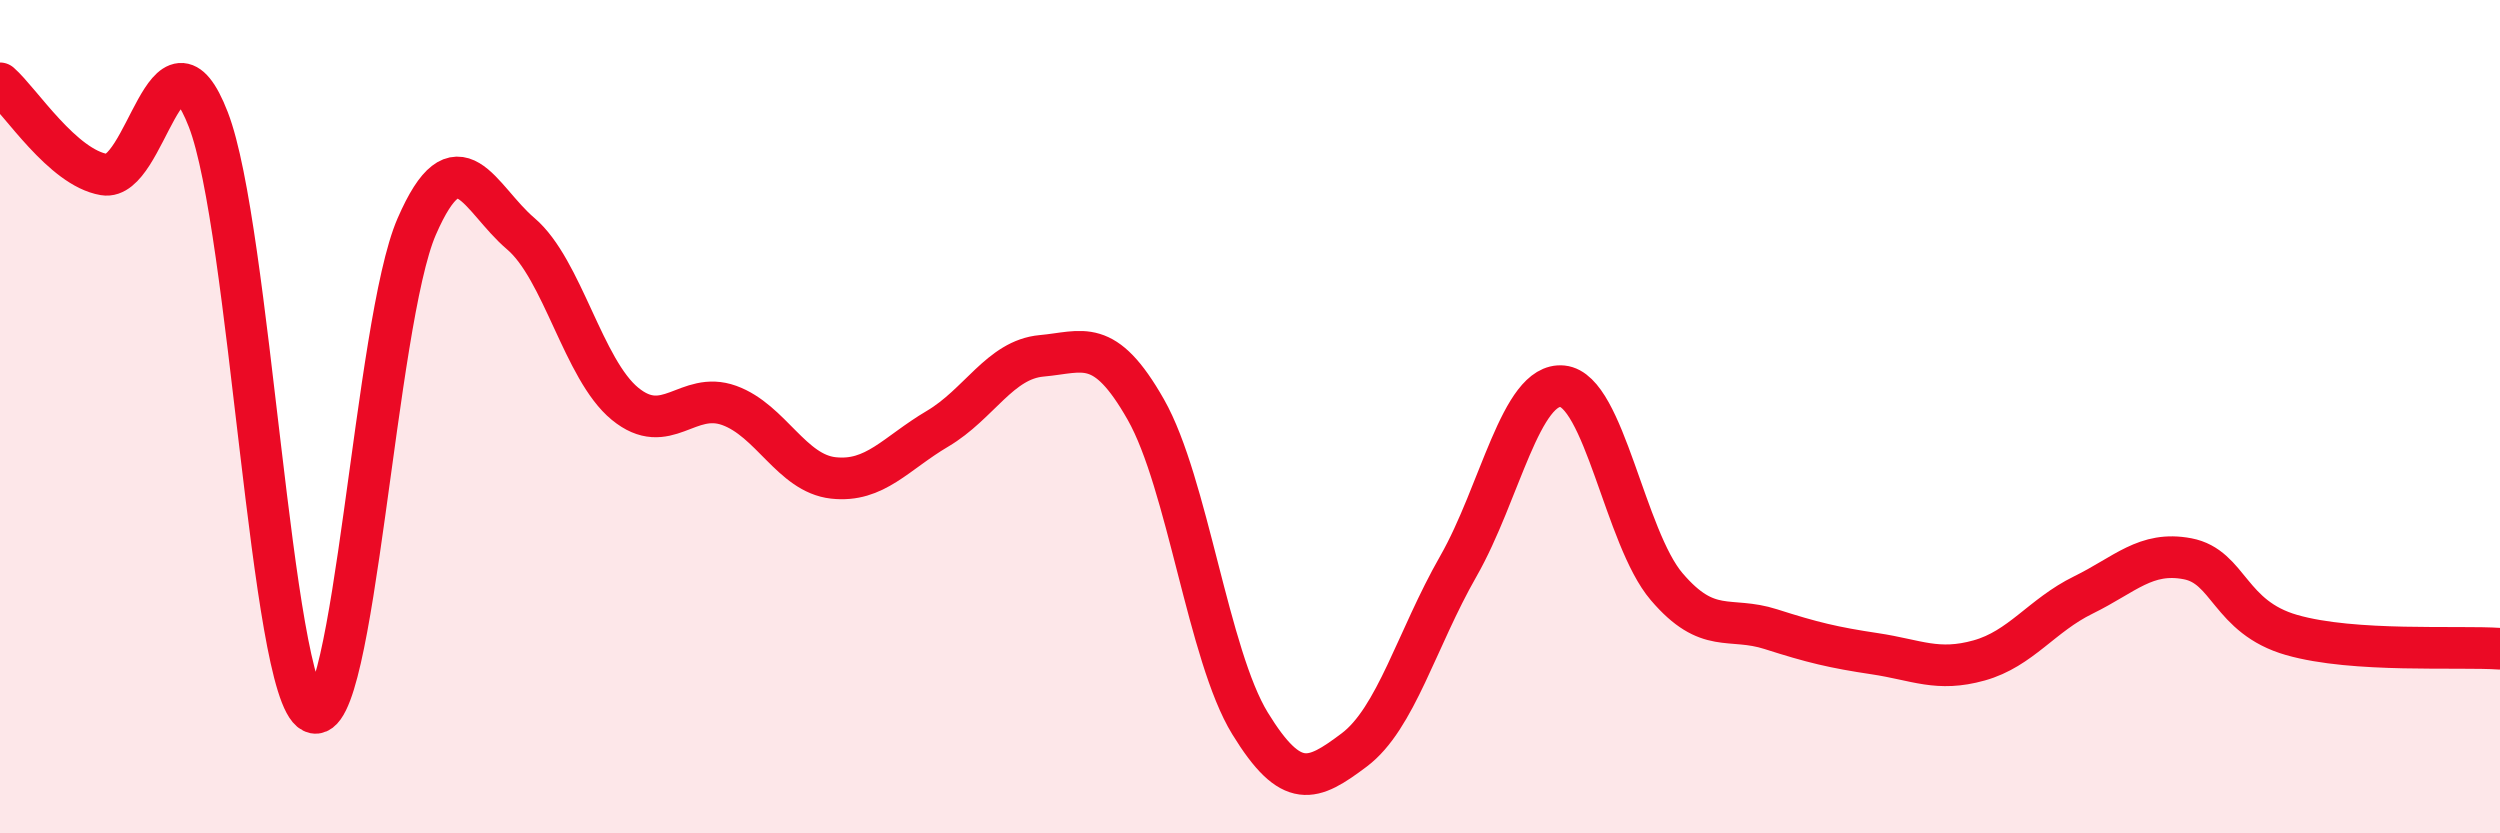
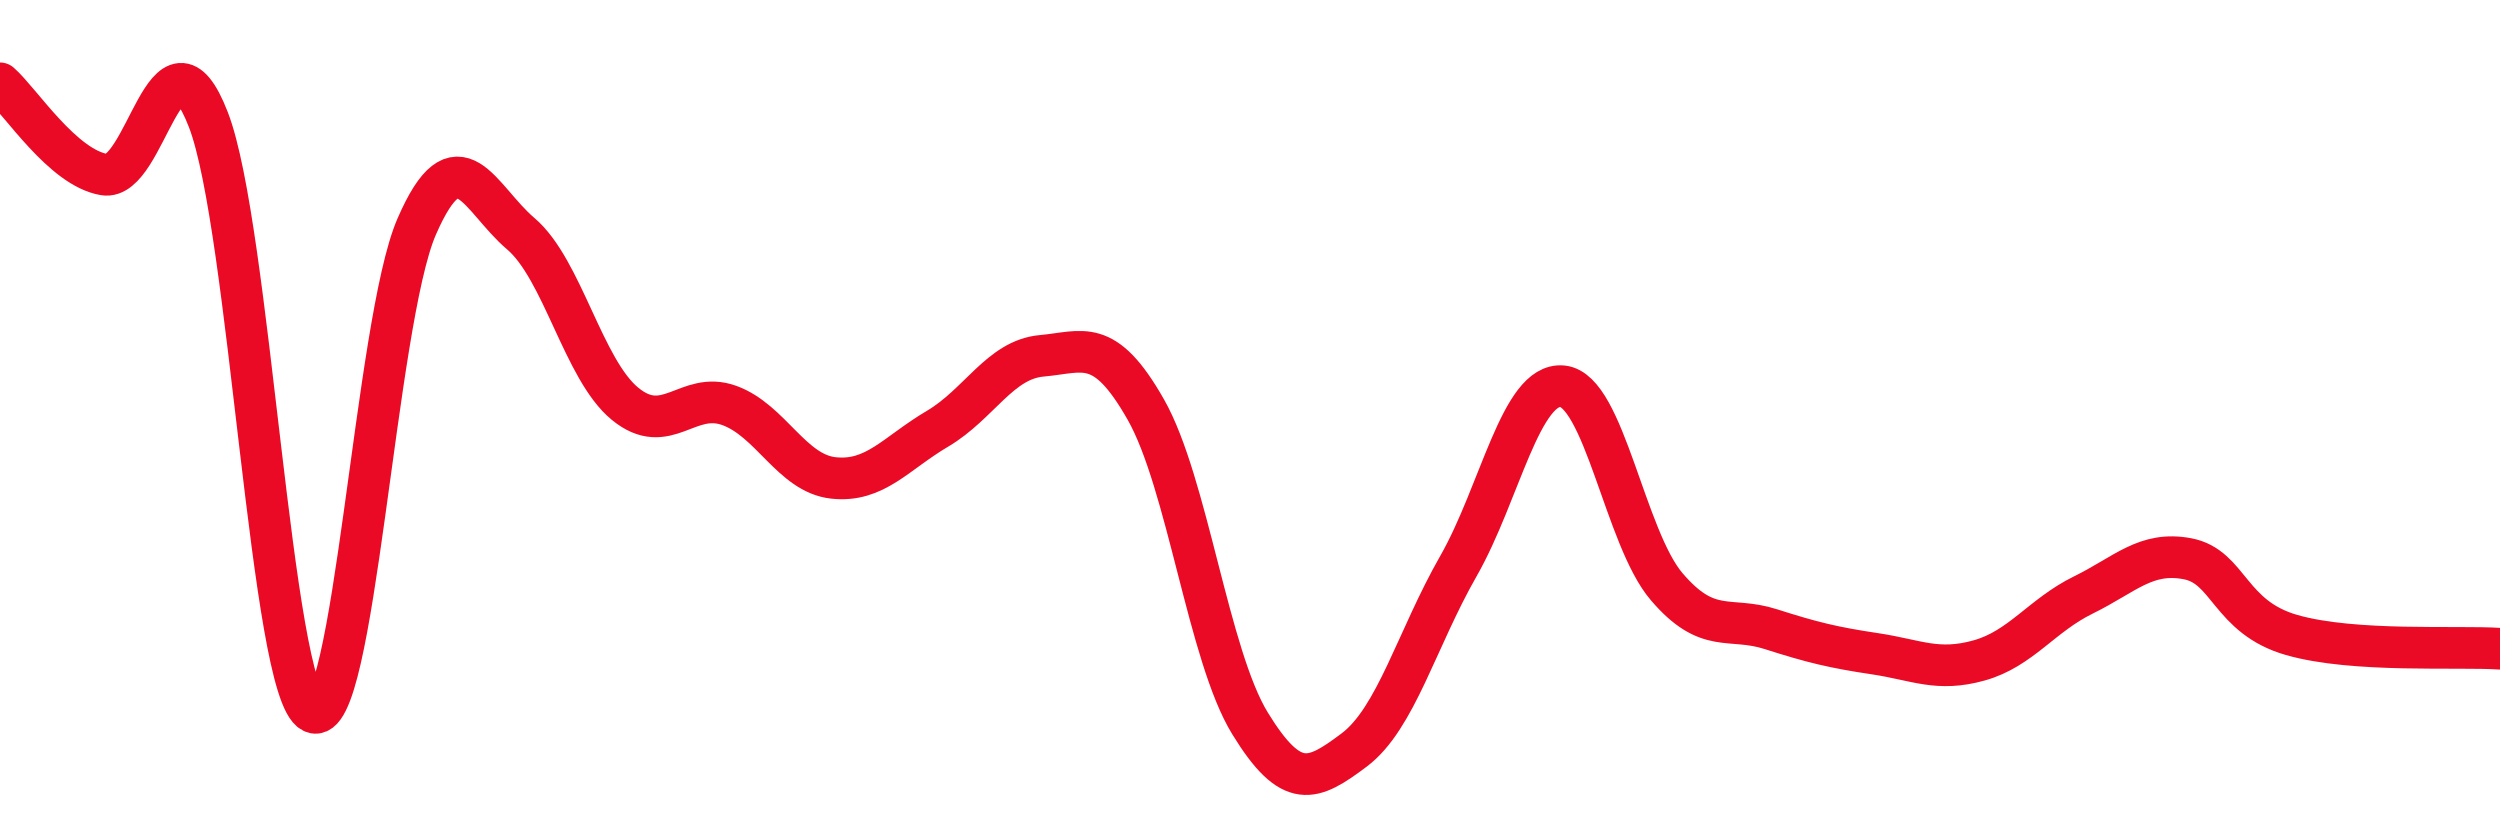
<svg xmlns="http://www.w3.org/2000/svg" width="60" height="20" viewBox="0 0 60 20">
-   <path d="M 0,2 C 0.5,2.44 1.5,4.02 2.5,4.19 C 3.5,4.36 4,0.29 5,2.87 C 6,5.45 6.5,16.58 7.5,17.09 C 8.5,17.6 9,7.74 10,5.44 C 11,3.14 11.5,4.76 12.5,5.61 C 13.5,6.46 14,8.87 15,9.69 C 16,10.51 16.5,9.37 17.5,9.73 C 18.5,10.09 19,11.36 20,11.47 C 21,11.58 21.5,10.88 22.5,10.29 C 23.5,9.7 24,8.63 25,8.54 C 26,8.45 26.5,8.07 27.5,9.83 C 28.5,11.59 29,15.73 30,17.36 C 31,18.99 31.5,18.75 32.5,18 C 33.5,17.25 34,15.34 35,13.59 C 36,11.84 36.5,9.17 37.5,9.27 C 38.5,9.37 39,12.91 40,14.08 C 41,15.25 41.5,14.78 42.5,15.1 C 43.5,15.42 44,15.54 45,15.69 C 46,15.84 46.5,16.13 47.5,15.85 C 48.5,15.57 49,14.77 50,14.28 C 51,13.79 51.5,13.22 52.5,13.41 C 53.5,13.6 53.5,14.81 55,15.24 C 56.5,15.67 59,15.5 60,15.57L60 20L0 20Z" fill="#EB0A25" opacity="0.1" stroke-linecap="round" stroke-linejoin="round" />
  <path d="M 0,2 C 0.5,2.44 1.5,4.02 2.5,4.19 C 3.5,4.36 4,0.29 5,2.87 C 6,5.45 6.5,16.58 7.5,17.09 C 8.5,17.6 9,7.74 10,5.44 C 11,3.14 11.5,4.76 12.5,5.61 C 13.5,6.46 14,8.87 15,9.69 C 16,10.51 16.5,9.37 17.5,9.73 C 18.5,10.09 19,11.36 20,11.47 C 21,11.58 21.5,10.88 22.5,10.29 C 23.5,9.7 24,8.63 25,8.54 C 26,8.45 26.5,8.07 27.5,9.83 C 28.5,11.59 29,15.73 30,17.36 C 31,18.99 31.5,18.75 32.5,18 C 33.5,17.25 34,15.34 35,13.59 C 36,11.84 36.5,9.17 37.5,9.27 C 38.5,9.37 39,12.91 40,14.08 C 41,15.25 41.5,14.78 42.5,15.1 C 43.5,15.42 44,15.54 45,15.69 C 46,15.84 46.5,16.13 47.5,15.85 C 48.5,15.57 49,14.77 50,14.28 C 51,13.79 51.5,13.22 52.5,13.41 C 53.5,13.6 53.5,14.81 55,15.24 C 56.5,15.67 59,15.5 60,15.57" stroke="#EB0A25" stroke-width="1" fill="none" stroke-linecap="round" stroke-linejoin="round" />
</svg>